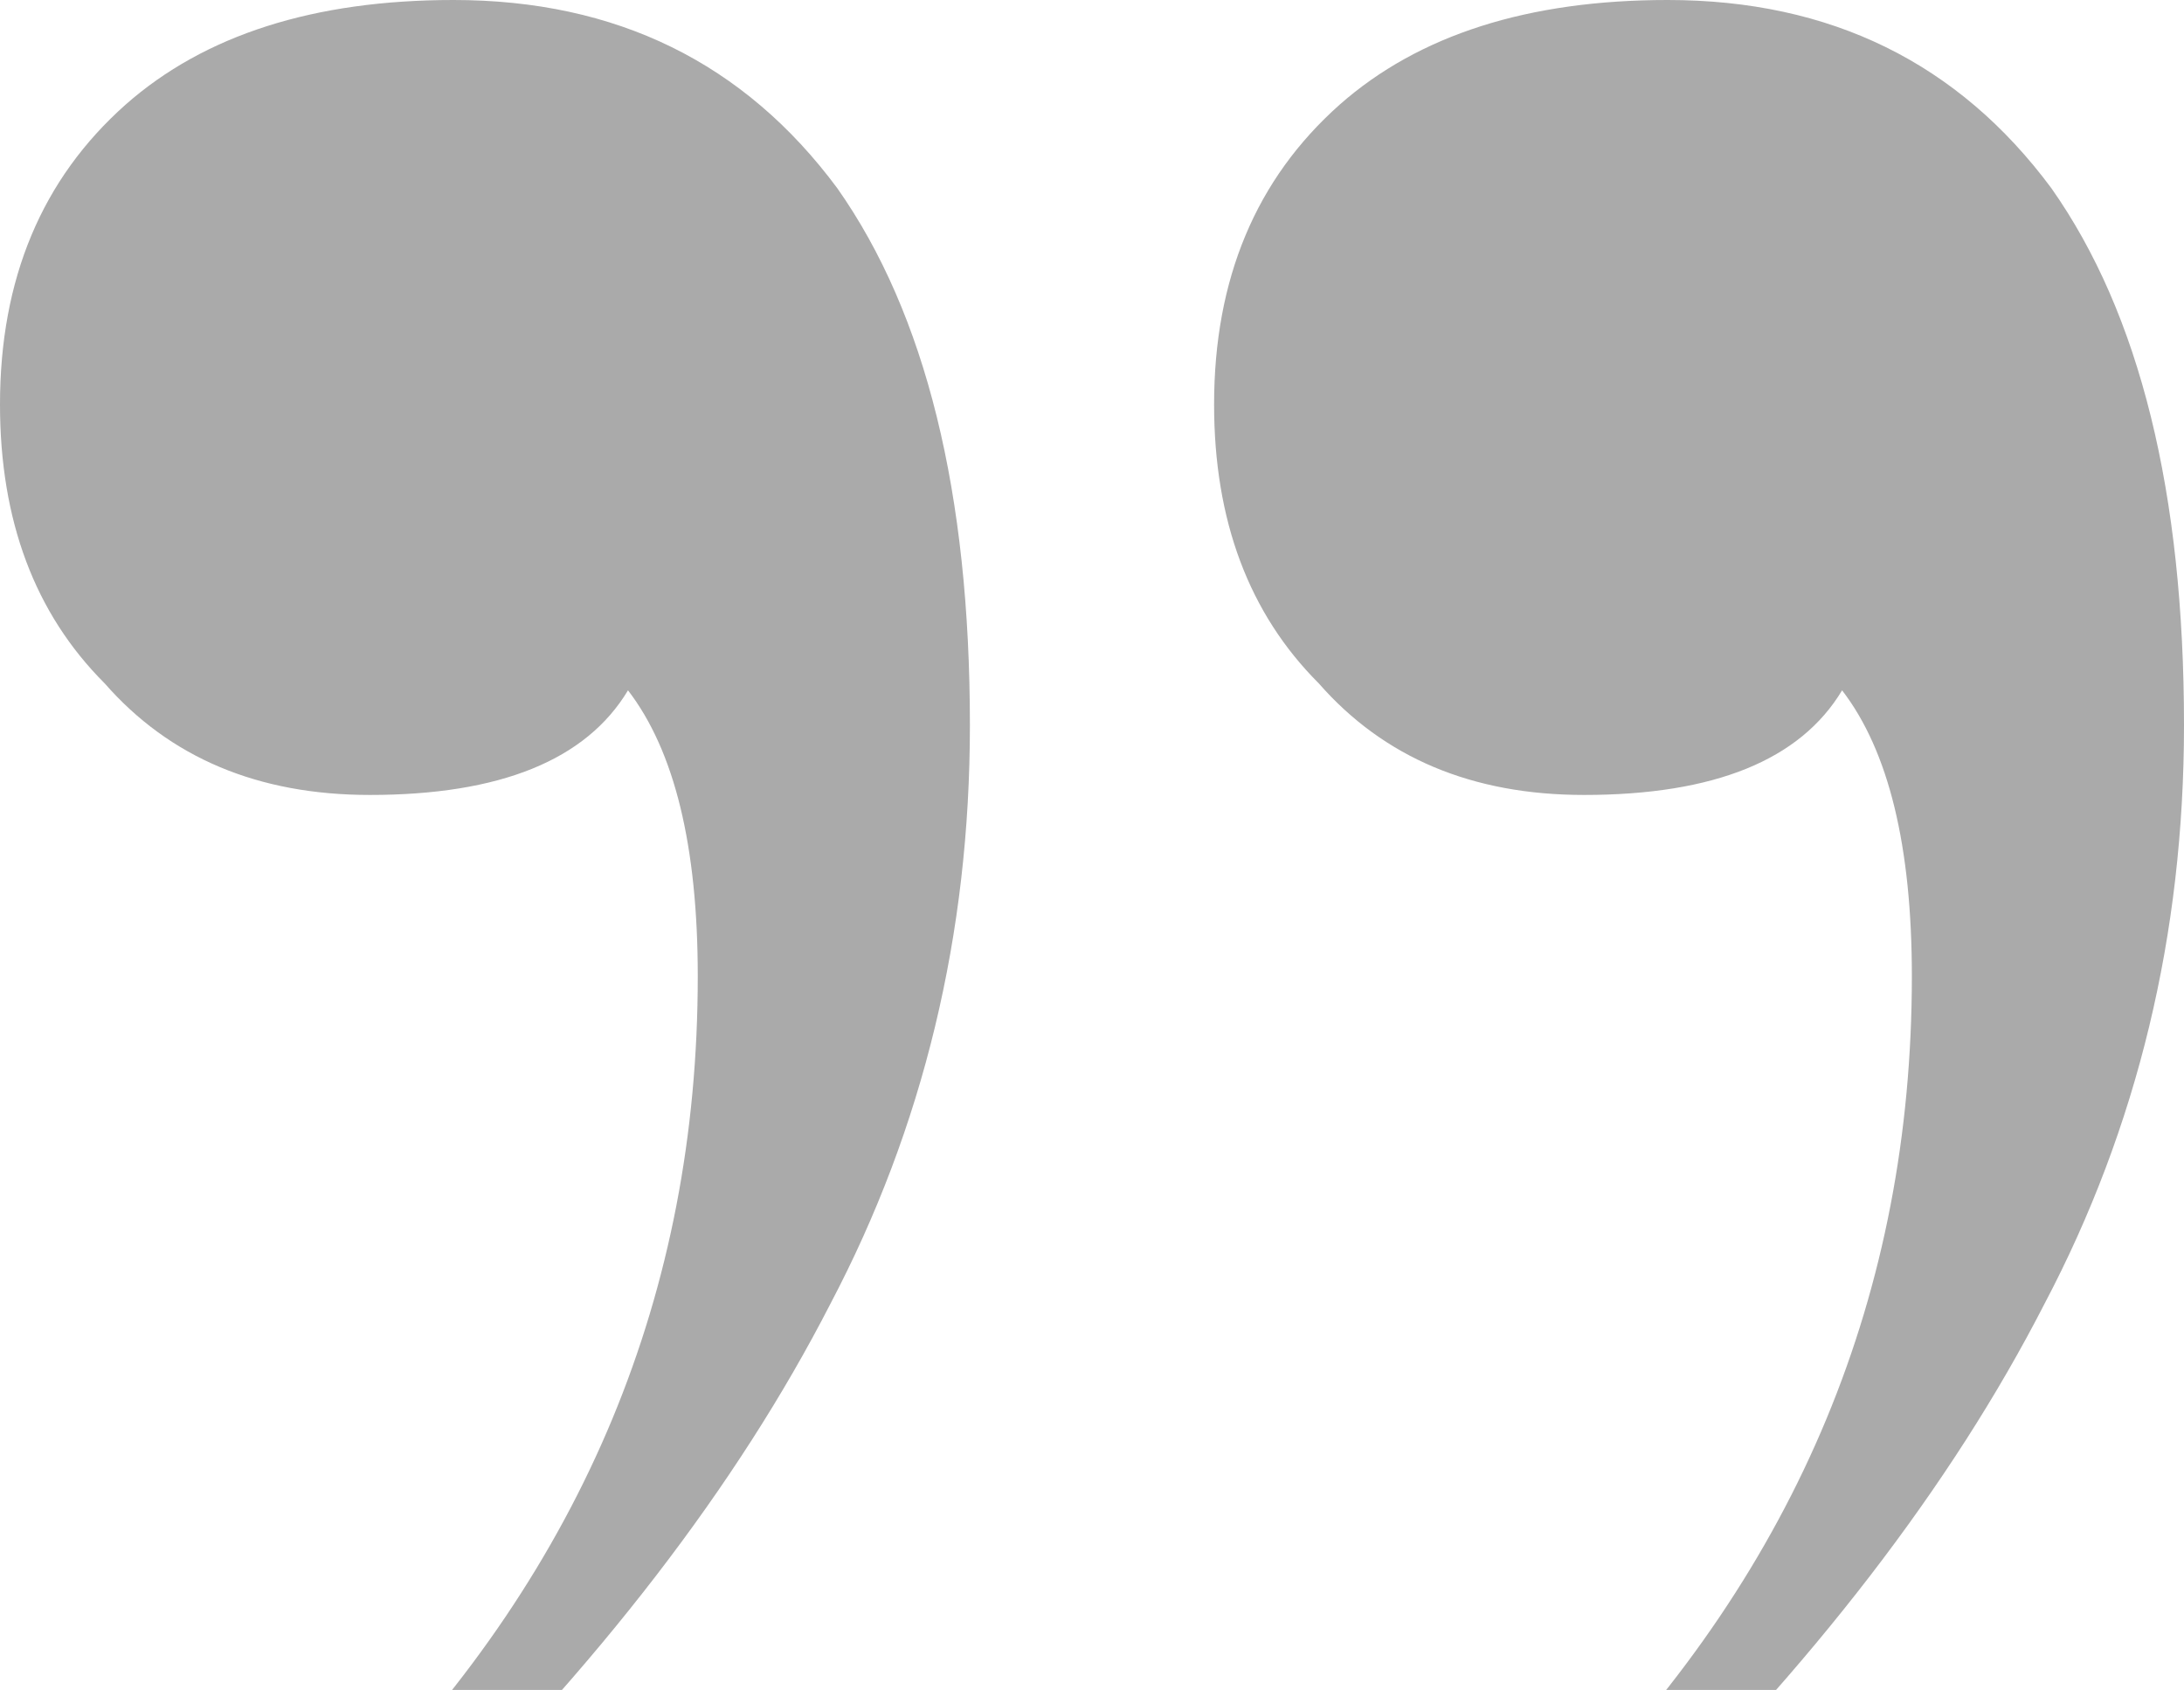
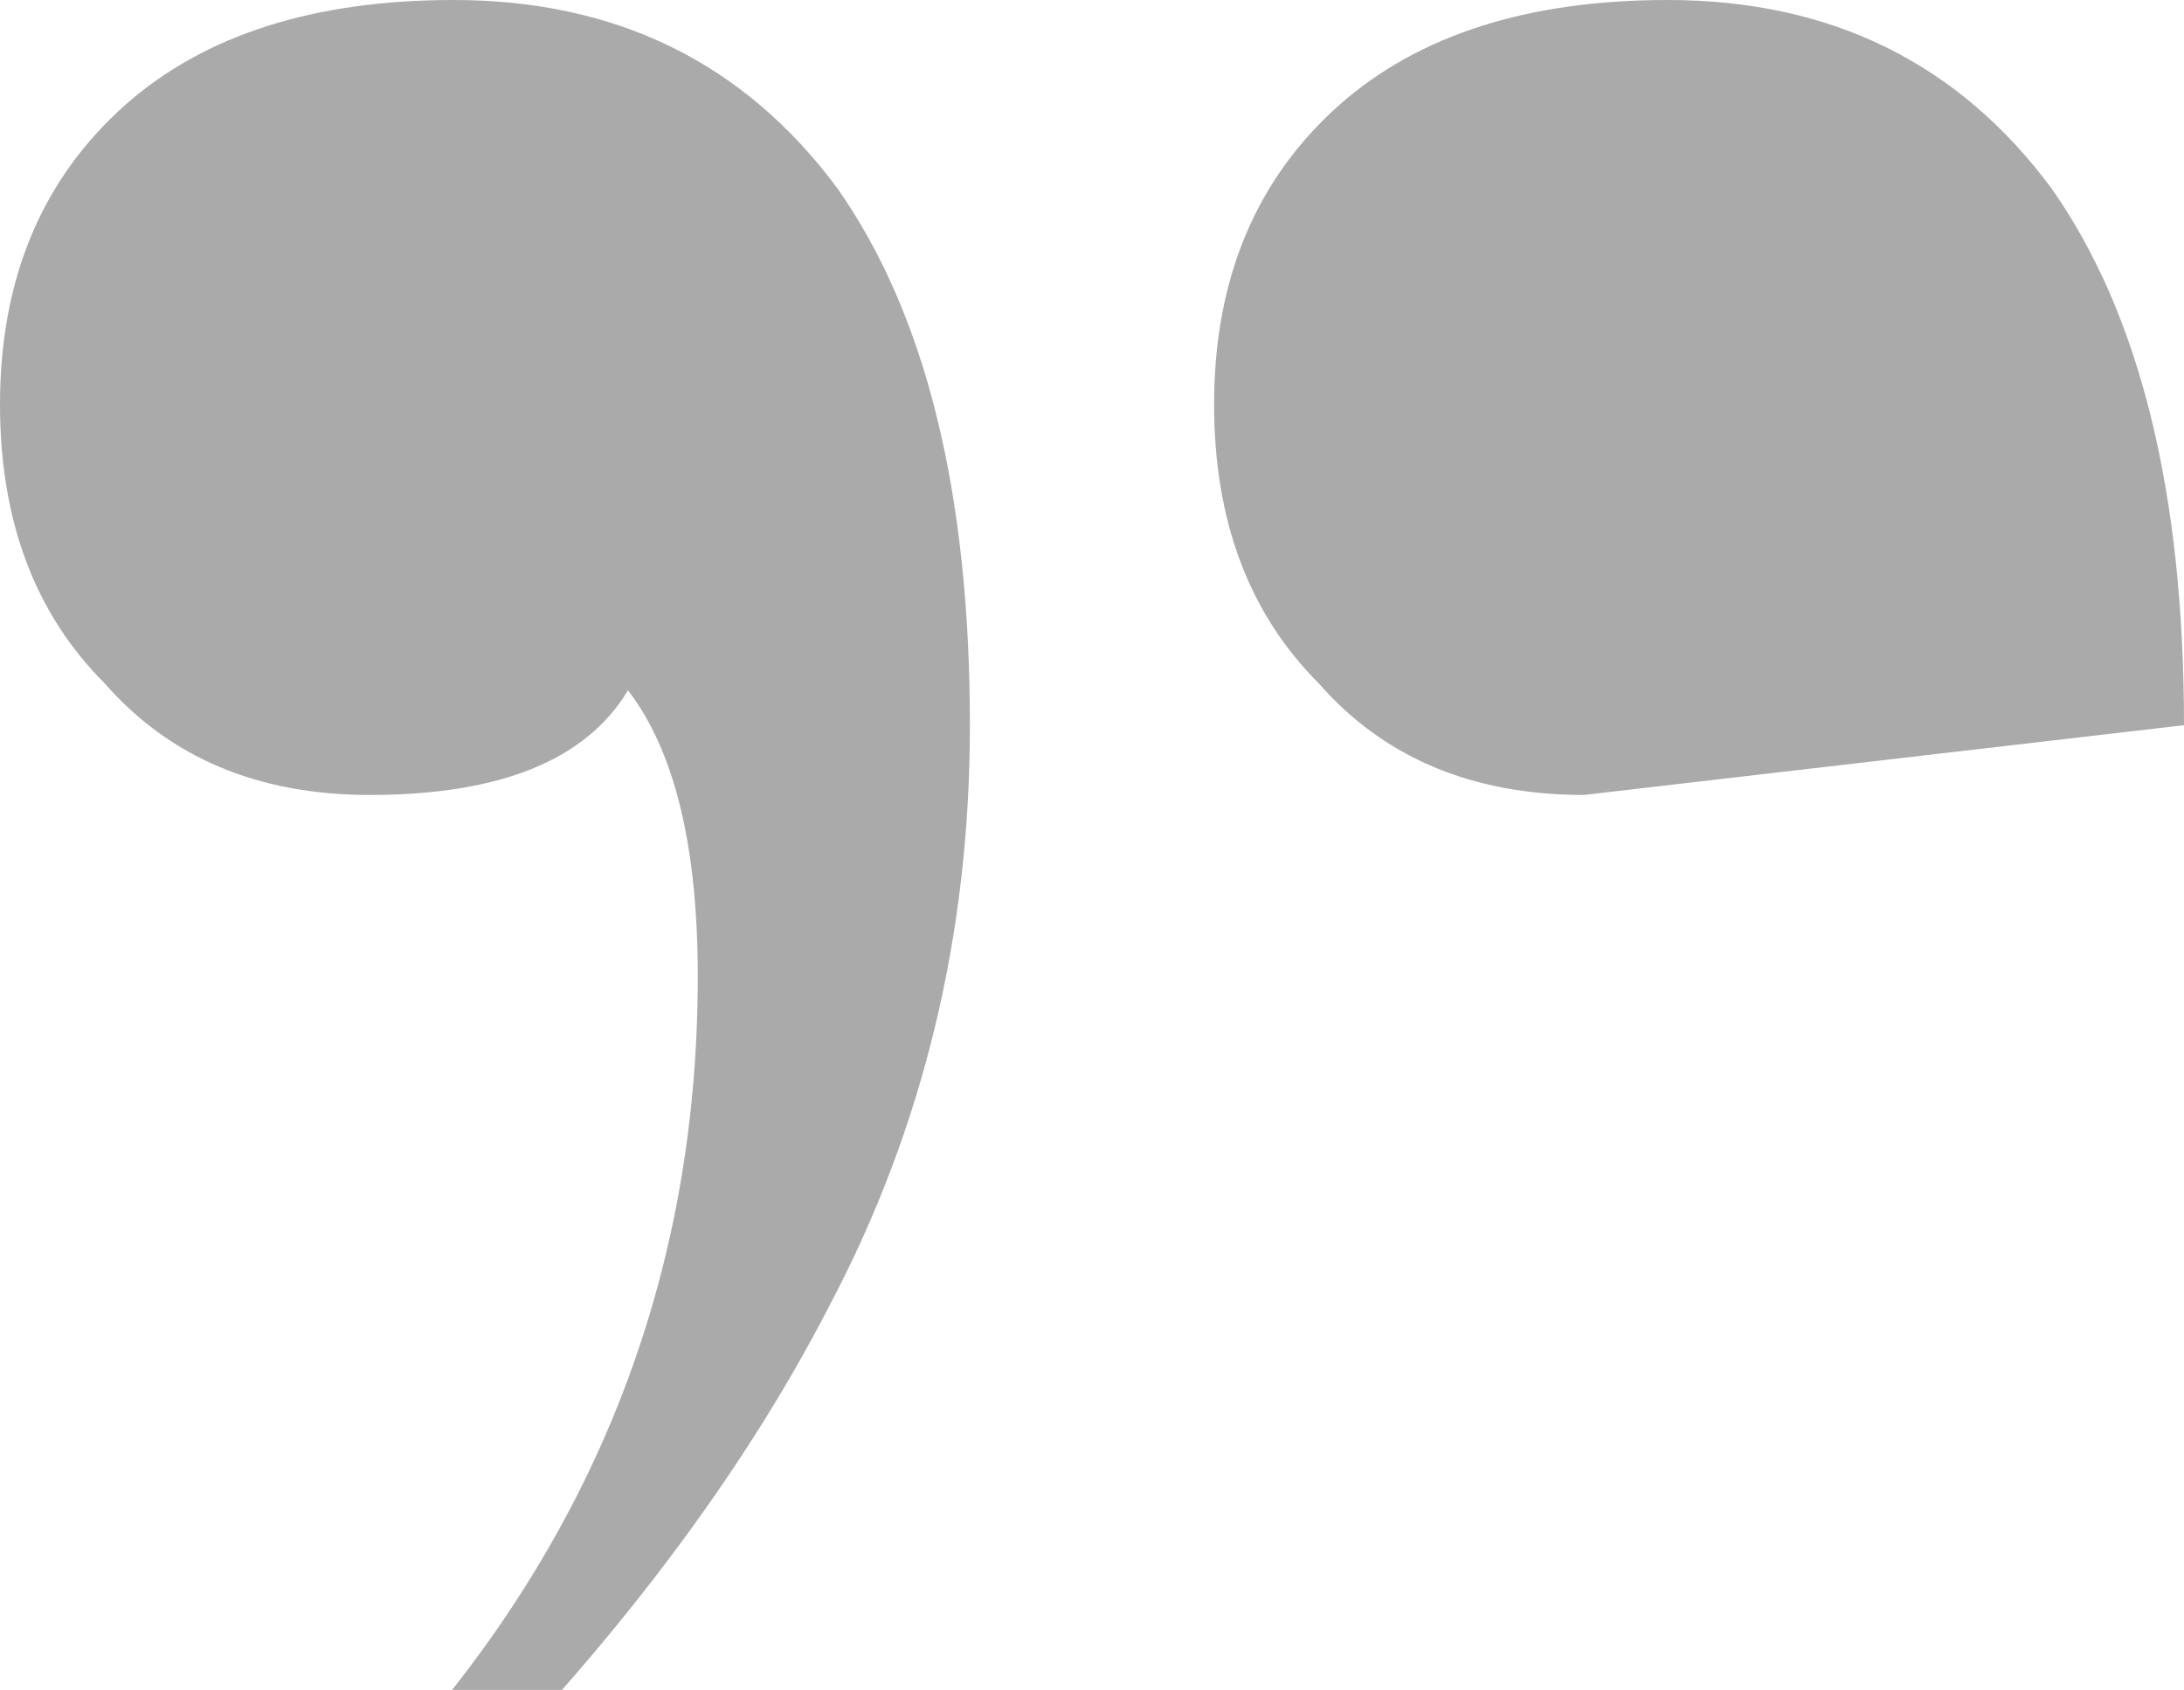
<svg xmlns="http://www.w3.org/2000/svg" width="53" height="41" fill="none">
-   <path d="M38.438 19.286c-2.71 0-4.854-.902-6.435-2.707-1.693-1.692-2.54-3.947-2.54-6.767 0-3.045 1.016-5.47 3.048-7.274C34.431.846 37.083 0 40.47 0c3.95 0 7.055 1.523 9.313 4.568C51.928 7.613 53 11.955 53 17.594c0 5.075-1.129 9.756-3.387 14.041-2.257 4.399-5.644 8.797-10.16 13.196-.112.113-.282.169-.507.169-.339 0-.621-.17-.847-.508-.226-.338-.226-.62 0-.845 5.532-5.64 8.297-12.294 8.297-19.963 0-3.158-.564-5.47-1.693-6.936-1.016 1.692-3.105 2.538-6.265 2.538zm-29.464 0c-2.709 0-4.854-.903-6.434-2.707C.847 14.887 0 12.632 0 9.812c0-3.045 1.016-5.47 3.048-7.274C4.967.846 7.62 0 11.006 0c3.951 0 7.056 1.523 9.314 4.568 2.144 3.045 3.217 7.387 3.217 13.026 0 5.075-1.13 9.756-3.387 14.041-2.258 4.399-5.644 8.797-10.16 13.196-.112.113-.282.169-.508.169-.338 0-.62-.17-.846-.508-.226-.338-.226-.62 0-.845 5.531-5.64 8.297-12.294 8.297-19.963 0-3.158-.564-5.47-1.693-6.936-1.016 1.692-3.105 2.538-6.266 2.538z" fill="#AAA" />
+   <path d="M38.438 19.286c-2.71 0-4.854-.902-6.435-2.707-1.693-1.692-2.54-3.947-2.54-6.767 0-3.045 1.016-5.47 3.048-7.274C34.431.846 37.083 0 40.47 0c3.95 0 7.055 1.523 9.313 4.568C51.928 7.613 53 11.955 53 17.594zm-29.464 0c-2.709 0-4.854-.903-6.434-2.707C.847 14.887 0 12.632 0 9.812c0-3.045 1.016-5.47 3.048-7.274C4.967.846 7.62 0 11.006 0c3.951 0 7.056 1.523 9.314 4.568 2.144 3.045 3.217 7.387 3.217 13.026 0 5.075-1.13 9.756-3.387 14.041-2.258 4.399-5.644 8.797-10.16 13.196-.112.113-.282.169-.508.169-.338 0-.62-.17-.846-.508-.226-.338-.226-.62 0-.845 5.531-5.64 8.297-12.294 8.297-19.963 0-3.158-.564-5.47-1.693-6.936-1.016 1.692-3.105 2.538-6.266 2.538z" fill="#AAA" />
</svg>